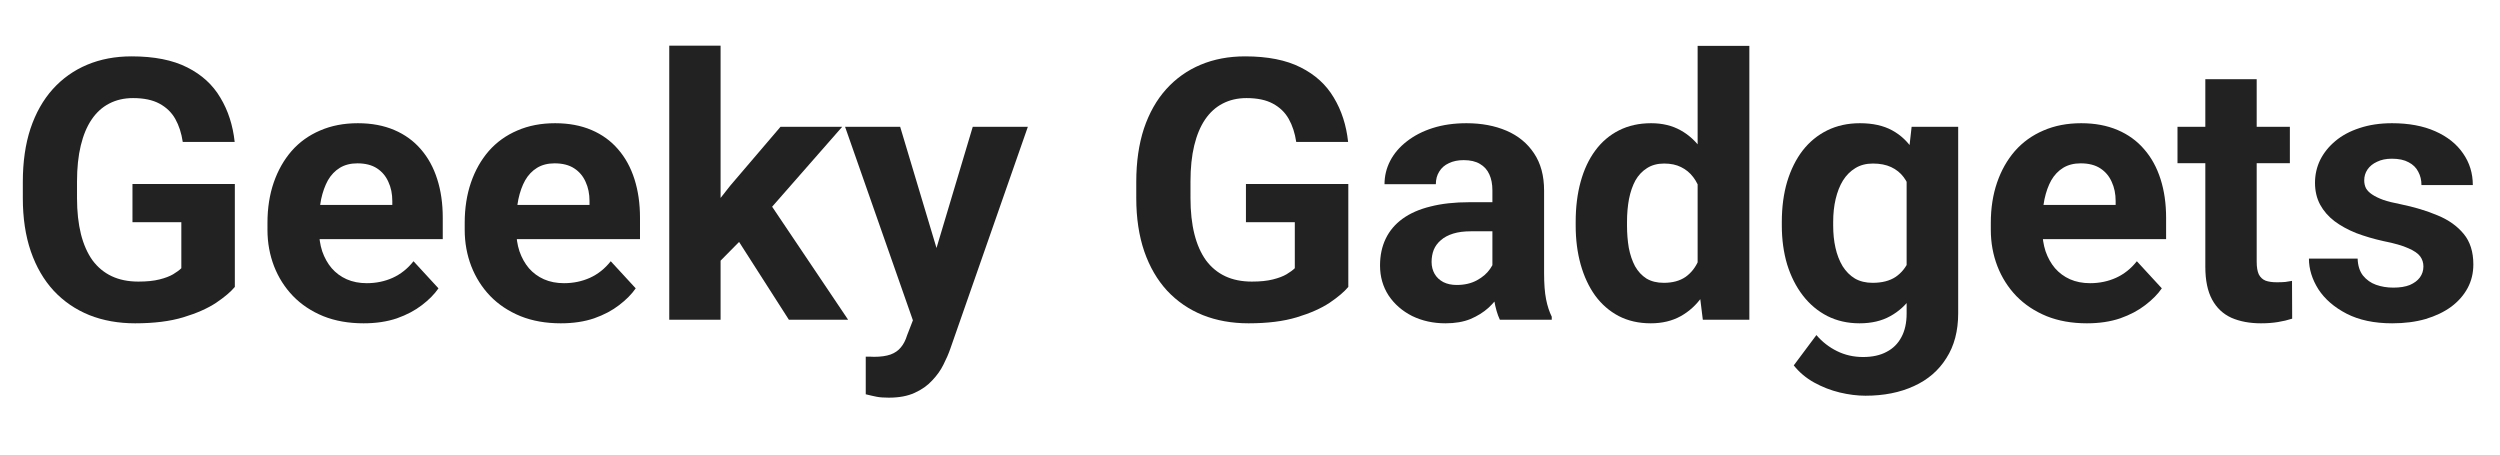
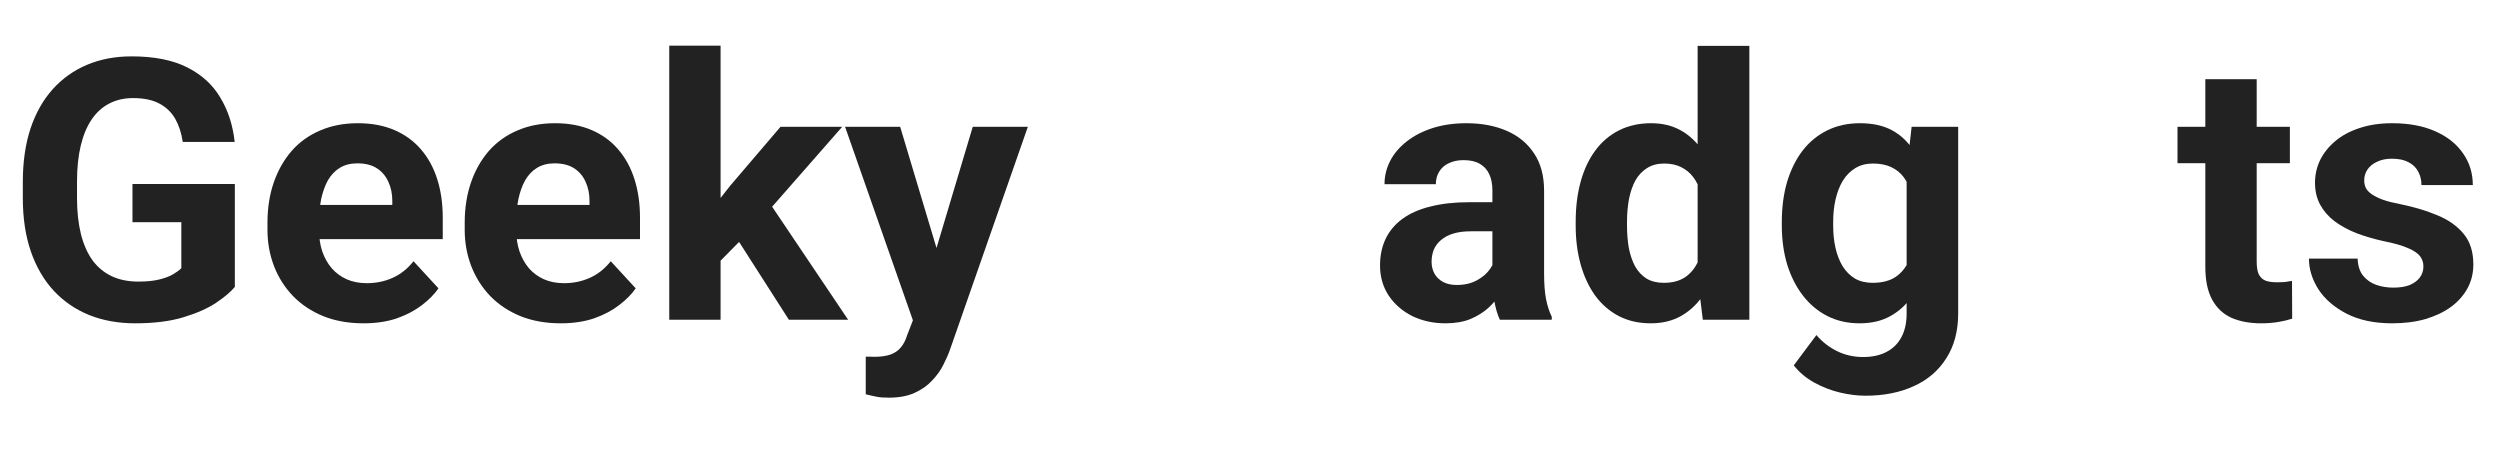
<svg xmlns="http://www.w3.org/2000/svg" width="77" height="14" viewBox="0 0 77 14" fill="none">
  <path d="M7.233 5.668V8.837C7.109 8.987 6.916 9.15 6.656 9.326C6.396 9.498 6.061 9.647 5.651 9.771C5.241 9.896 4.745 9.958 4.163 9.958C3.647 9.958 3.176 9.874 2.751 9.705C2.327 9.533 1.96 9.282 1.653 8.953C1.349 8.623 1.115 8.22 0.95 7.744C0.785 7.265 0.703 6.717 0.703 6.102V5.602C0.703 4.987 0.781 4.44 0.939 3.96C1.1 3.48 1.329 3.076 1.625 2.746C1.922 2.417 2.275 2.166 2.685 1.994C3.095 1.822 3.551 1.736 4.053 1.736C4.749 1.736 5.32 1.849 5.767 2.076C6.213 2.3 6.554 2.611 6.788 3.01C7.026 3.405 7.173 3.859 7.228 4.372H5.629C5.589 4.101 5.512 3.865 5.399 3.663C5.285 3.462 5.122 3.305 4.91 3.191C4.701 3.078 4.43 3.021 4.097 3.021C3.822 3.021 3.577 3.078 3.361 3.191C3.149 3.301 2.969 3.464 2.823 3.68C2.676 3.896 2.565 4.163 2.488 4.482C2.411 4.8 2.372 5.17 2.372 5.591V6.102C2.372 6.519 2.413 6.889 2.493 7.212C2.574 7.53 2.693 7.799 2.85 8.019C3.011 8.235 3.209 8.398 3.443 8.508C3.678 8.618 3.95 8.673 4.262 8.673C4.522 8.673 4.738 8.651 4.91 8.607C5.086 8.563 5.227 8.51 5.333 8.447C5.443 8.381 5.527 8.319 5.585 8.261V6.844H4.08V5.668H7.233Z" fill="#222222" />
  <path d="M11.199 9.958C10.737 9.958 10.323 9.885 9.957 9.738C9.591 9.588 9.28 9.381 9.024 9.117C8.771 8.854 8.577 8.548 8.441 8.2C8.306 7.849 8.238 7.475 8.238 7.08V6.86C8.238 6.41 8.302 5.998 8.43 5.624C8.559 5.251 8.742 4.927 8.98 4.652C9.221 4.377 9.514 4.167 9.858 4.02C10.203 3.87 10.591 3.795 11.023 3.795C11.444 3.795 11.817 3.865 12.143 4.004C12.469 4.143 12.742 4.341 12.962 4.597C13.185 4.853 13.354 5.161 13.467 5.52C13.581 5.875 13.637 6.271 13.637 6.706V7.365H8.914V6.311H12.083V6.19C12.083 5.97 12.043 5.774 11.962 5.602C11.885 5.427 11.768 5.287 11.611 5.185C11.453 5.082 11.252 5.031 11.006 5.031C10.798 5.031 10.618 5.077 10.468 5.168C10.318 5.26 10.195 5.388 10.1 5.553C10.009 5.718 9.939 5.912 9.891 6.135C9.848 6.355 9.826 6.596 9.826 6.86V7.08C9.826 7.318 9.858 7.537 9.924 7.739C9.994 7.94 10.091 8.114 10.216 8.261C10.344 8.407 10.497 8.521 10.677 8.601C10.86 8.682 11.067 8.722 11.297 8.722C11.583 8.722 11.849 8.667 12.094 8.557C12.343 8.444 12.557 8.273 12.736 8.046L13.505 8.881C13.381 9.061 13.211 9.233 12.995 9.398C12.782 9.562 12.526 9.698 12.226 9.804C11.925 9.906 11.583 9.958 11.199 9.958Z" fill="#222222" />
  <path d="M17.273 9.958C16.812 9.958 16.398 9.885 16.032 9.738C15.666 9.588 15.354 9.381 15.098 9.117C14.846 8.854 14.652 8.548 14.516 8.2C14.381 7.849 14.313 7.475 14.313 7.08V6.86C14.313 6.41 14.377 5.998 14.505 5.624C14.633 5.251 14.816 4.927 15.054 4.652C15.296 4.377 15.589 4.167 15.933 4.02C16.277 3.87 16.665 3.795 17.098 3.795C17.519 3.795 17.892 3.865 18.218 4.004C18.544 4.143 18.817 4.341 19.036 4.597C19.26 4.853 19.428 5.161 19.542 5.52C19.655 5.875 19.712 6.271 19.712 6.706V7.365H14.988V6.311H18.157V6.19C18.157 5.97 18.117 5.774 18.037 5.602C17.96 5.427 17.843 5.287 17.685 5.185C17.528 5.082 17.326 5.031 17.081 5.031C16.872 5.031 16.693 5.077 16.543 5.168C16.393 5.26 16.27 5.388 16.175 5.553C16.083 5.718 16.014 5.912 15.966 6.135C15.922 6.355 15.9 6.596 15.9 6.86V7.08C15.9 7.318 15.933 7.537 15.999 7.739C16.069 7.94 16.166 8.114 16.29 8.261C16.418 8.407 16.572 8.521 16.752 8.601C16.934 8.682 17.141 8.722 17.372 8.722C17.658 8.722 17.923 8.667 18.169 8.557C18.418 8.444 18.632 8.273 18.811 8.046L19.58 8.881C19.456 9.061 19.285 9.233 19.069 9.398C18.857 9.562 18.601 9.698 18.3 9.804C18 9.906 17.658 9.958 17.273 9.958Z" fill="#222222" />
  <path d="M22.194 1.406V9.848H20.613V1.406H22.194ZM25.94 3.905L23.359 6.849L21.975 8.25L21.398 7.107L22.497 5.712L24.04 3.905H25.94ZM24.298 9.848L22.54 7.102L23.633 6.146L26.122 9.848H24.298Z" fill="#222222" />
  <path d="M28.384 9.178L29.961 3.905H31.658L29.269 10.743C29.217 10.893 29.148 11.054 29.06 11.226C28.976 11.399 28.86 11.562 28.714 11.715C28.571 11.873 28.39 12.001 28.17 12.1C27.954 12.199 27.689 12.248 27.374 12.248C27.224 12.248 27.101 12.239 27.006 12.221C26.911 12.202 26.797 12.177 26.665 12.144V10.985C26.706 10.985 26.748 10.985 26.792 10.985C26.835 10.989 26.878 10.99 26.918 10.99C27.127 10.99 27.297 10.966 27.429 10.919C27.561 10.871 27.667 10.798 27.747 10.699C27.828 10.604 27.892 10.479 27.939 10.326L28.384 9.178ZM27.725 3.905L29.016 8.211L29.241 9.886L28.165 10.002L26.028 3.905H27.725Z" fill="#222222" />
-   <path d="M41.528 5.668V8.837C41.403 8.987 41.211 9.15 40.951 9.326C40.691 9.498 40.356 9.647 39.946 9.771C39.536 9.896 39.04 9.958 38.457 9.958C37.941 9.958 37.471 9.874 37.046 9.705C36.621 9.533 36.255 9.282 35.947 8.953C35.644 8.623 35.409 8.22 35.244 7.744C35.08 7.265 34.997 6.717 34.997 6.102V5.602C34.997 4.987 35.076 4.44 35.233 3.96C35.395 3.48 35.623 3.076 35.92 2.746C36.217 2.417 36.57 2.166 36.98 1.994C37.39 1.822 37.846 1.736 38.348 1.736C39.043 1.736 39.614 1.849 40.061 2.076C40.508 2.3 40.849 2.611 41.083 3.01C41.321 3.405 41.467 3.859 41.522 4.372H39.924C39.884 4.101 39.807 3.865 39.693 3.663C39.58 3.462 39.417 3.305 39.204 3.191C38.996 3.078 38.725 3.021 38.392 3.021C38.117 3.021 37.872 3.078 37.656 3.191C37.443 3.301 37.264 3.464 37.117 3.68C36.971 3.896 36.859 4.163 36.782 4.482C36.705 4.8 36.667 5.17 36.667 5.591V6.102C36.667 6.519 36.707 6.889 36.788 7.212C36.868 7.53 36.987 7.799 37.145 8.019C37.306 8.235 37.504 8.398 37.738 8.508C37.972 8.618 38.245 8.673 38.556 8.673C38.816 8.673 39.032 8.651 39.204 8.607C39.38 8.563 39.521 8.51 39.627 8.447C39.737 8.381 39.821 8.319 39.88 8.261V6.844H38.375V5.668H41.528Z" fill="#222222" />
  <path d="M45.966 8.508V5.86C45.966 5.67 45.934 5.507 45.872 5.372C45.81 5.232 45.713 5.124 45.581 5.048C45.453 4.971 45.286 4.932 45.081 4.932C44.906 4.932 44.754 4.963 44.625 5.026C44.497 5.084 44.398 5.17 44.329 5.284C44.259 5.394 44.224 5.524 44.224 5.674H42.643C42.643 5.421 42.701 5.181 42.818 4.954C42.936 4.727 43.106 4.528 43.329 4.355C43.553 4.18 43.818 4.042 44.126 3.944C44.437 3.845 44.785 3.795 45.169 3.795C45.63 3.795 46.041 3.872 46.4 4.026C46.758 4.18 47.04 4.41 47.245 4.718C47.454 5.026 47.558 5.41 47.558 5.871V8.414C47.558 8.74 47.578 9.008 47.619 9.216C47.659 9.421 47.718 9.601 47.794 9.755V9.848H46.196C46.119 9.687 46.061 9.485 46.02 9.244C45.984 8.998 45.966 8.753 45.966 8.508ZM46.174 6.228L46.185 7.124H45.301C45.092 7.124 44.911 7.147 44.757 7.195C44.603 7.243 44.477 7.31 44.378 7.398C44.279 7.482 44.206 7.581 44.159 7.695C44.115 7.808 44.093 7.933 44.093 8.068C44.093 8.204 44.124 8.326 44.186 8.436C44.248 8.543 44.338 8.627 44.455 8.689C44.572 8.748 44.71 8.777 44.867 8.777C45.105 8.777 45.312 8.729 45.488 8.634C45.663 8.539 45.799 8.422 45.894 8.283C45.993 8.143 46.044 8.012 46.048 7.887L46.465 8.557C46.407 8.707 46.326 8.863 46.224 9.024C46.125 9.185 45.998 9.337 45.845 9.48C45.691 9.619 45.506 9.734 45.29 9.826C45.074 9.914 44.818 9.958 44.521 9.958C44.144 9.958 43.802 9.883 43.494 9.733C43.19 9.579 42.948 9.368 42.769 9.101C42.593 8.83 42.505 8.522 42.505 8.178C42.505 7.867 42.564 7.591 42.681 7.349C42.798 7.107 42.97 6.904 43.197 6.739C43.428 6.571 43.715 6.444 44.06 6.36C44.404 6.272 44.803 6.228 45.257 6.228H46.174Z" fill="#222222" />
  <path d="M52.287 8.552V1.412H53.88V9.848H52.447L52.287 8.552ZM48.531 6.948V6.833C48.531 6.379 48.582 5.967 48.684 5.597C48.787 5.223 48.937 4.903 49.135 4.636C49.332 4.368 49.576 4.161 49.865 4.015C50.154 3.869 50.484 3.795 50.854 3.795C51.202 3.795 51.506 3.869 51.766 4.015C52.029 4.161 52.252 4.37 52.436 4.641C52.622 4.908 52.773 5.225 52.886 5.591C52.999 5.954 53.082 6.351 53.133 6.783V7.036C53.082 7.45 52.999 7.834 52.886 8.189C52.773 8.544 52.622 8.856 52.436 9.123C52.252 9.387 52.029 9.592 51.766 9.738C51.502 9.885 51.194 9.958 50.843 9.958C50.473 9.958 50.144 9.883 49.854 9.733C49.569 9.582 49.327 9.372 49.129 9.101C48.935 8.83 48.787 8.511 48.684 8.145C48.582 7.779 48.531 7.38 48.531 6.948ZM50.112 6.833V6.948C50.112 7.193 50.131 7.422 50.167 7.634C50.208 7.847 50.272 8.035 50.359 8.2C50.451 8.361 50.568 8.488 50.711 8.579C50.858 8.667 51.035 8.711 51.244 8.711C51.515 8.711 51.738 8.651 51.914 8.53C52.09 8.405 52.223 8.235 52.315 8.019C52.41 7.803 52.465 7.554 52.48 7.272V6.552C52.469 6.322 52.436 6.115 52.381 5.932C52.329 5.745 52.252 5.586 52.15 5.454C52.051 5.322 51.927 5.22 51.776 5.146C51.63 5.073 51.456 5.037 51.255 5.037C51.05 5.037 50.874 5.084 50.727 5.179C50.581 5.271 50.462 5.397 50.37 5.558C50.283 5.719 50.217 5.91 50.173 6.13C50.133 6.346 50.112 6.58 50.112 6.833Z" fill="#222222" />
  <path d="M58.878 3.905H60.312V9.65C60.312 10.192 60.191 10.652 59.949 11.029C59.711 11.41 59.378 11.697 58.95 11.891C58.521 12.089 58.023 12.188 57.456 12.188C57.207 12.188 56.943 12.155 56.665 12.089C56.39 12.023 56.127 11.92 55.874 11.781C55.625 11.642 55.416 11.466 55.248 11.254L55.945 10.32C56.128 10.533 56.341 10.697 56.582 10.815C56.824 10.935 57.091 10.996 57.384 10.996C57.67 10.996 57.912 10.943 58.109 10.836C58.307 10.734 58.459 10.582 58.565 10.381C58.671 10.183 58.724 9.943 58.724 9.661V5.278L58.878 3.905ZM54.88 6.948V6.833C54.88 6.379 54.935 5.967 55.044 5.597C55.158 5.223 55.317 4.903 55.522 4.636C55.731 4.368 55.984 4.161 56.28 4.015C56.577 3.869 56.912 3.795 57.285 3.795C57.681 3.795 58.012 3.869 58.279 4.015C58.547 4.161 58.767 4.37 58.939 4.641C59.111 4.908 59.244 5.225 59.34 5.591C59.438 5.954 59.515 6.351 59.57 6.783V7.036C59.515 7.45 59.433 7.834 59.323 8.189C59.213 8.544 59.069 8.856 58.889 9.123C58.71 9.387 58.486 9.592 58.219 9.738C57.956 9.885 57.641 9.958 57.274 9.958C56.908 9.958 56.577 9.883 56.28 9.733C55.987 9.582 55.737 9.372 55.528 9.101C55.319 8.83 55.158 8.511 55.044 8.145C54.935 7.779 54.88 7.38 54.88 6.948ZM56.462 6.833V6.948C56.462 7.193 56.485 7.422 56.533 7.634C56.581 7.847 56.654 8.035 56.753 8.2C56.855 8.361 56.981 8.488 57.132 8.579C57.285 8.667 57.467 8.711 57.675 8.711C57.965 8.711 58.201 8.651 58.384 8.53C58.567 8.405 58.704 8.235 58.796 8.019C58.887 7.803 58.941 7.554 58.955 7.272V6.552C58.948 6.322 58.917 6.115 58.862 5.932C58.807 5.745 58.73 5.586 58.631 5.454C58.532 5.322 58.404 5.22 58.247 5.146C58.089 5.073 57.902 5.037 57.686 5.037C57.478 5.037 57.296 5.084 57.143 5.179C56.992 5.271 56.866 5.397 56.764 5.558C56.665 5.719 56.59 5.91 56.538 6.13C56.487 6.346 56.462 6.58 56.462 6.833Z" fill="#222222" />
-   <path d="M64.277 9.958C63.816 9.958 63.402 9.885 63.036 9.738C62.67 9.588 62.359 9.381 62.102 9.117C61.85 8.854 61.656 8.548 61.52 8.2C61.385 7.849 61.317 7.475 61.317 7.08V6.86C61.317 6.41 61.381 5.998 61.509 5.624C61.637 5.251 61.82 4.927 62.058 4.652C62.3 4.377 62.593 4.167 62.937 4.02C63.281 3.87 63.669 3.795 64.102 3.795C64.523 3.795 64.896 3.865 65.222 4.004C65.548 4.143 65.821 4.341 66.04 4.597C66.264 4.853 66.432 5.161 66.546 5.52C66.659 5.875 66.716 6.271 66.716 6.706V7.365H61.992V6.311H65.162V6.19C65.162 5.97 65.121 5.774 65.041 5.602C64.964 5.427 64.847 5.287 64.689 5.185C64.532 5.082 64.33 5.031 64.085 5.031C63.876 5.031 63.697 5.077 63.547 5.168C63.397 5.26 63.274 5.388 63.179 5.553C63.087 5.718 63.018 5.912 62.97 6.135C62.926 6.355 62.904 6.596 62.904 6.86V7.08C62.904 7.318 62.937 7.537 63.003 7.739C63.073 7.94 63.17 8.114 63.294 8.261C63.422 8.407 63.576 8.521 63.755 8.601C63.939 8.682 64.145 8.722 64.376 8.722C64.662 8.722 64.927 8.667 65.172 8.557C65.421 8.444 65.636 8.273 65.815 8.046L66.584 8.881C66.46 9.061 66.289 9.233 66.073 9.398C65.861 9.562 65.605 9.698 65.304 9.804C65.004 9.906 64.662 9.958 64.277 9.958Z" fill="#222222" />
  <path d="M70.528 3.905V5.026H67.067V3.905H70.528ZM67.924 2.439H69.506V8.057C69.506 8.229 69.528 8.361 69.572 8.453C69.62 8.544 69.689 8.608 69.781 8.645C69.872 8.678 69.987 8.694 70.127 8.694C70.225 8.694 70.313 8.691 70.39 8.684C70.471 8.673 70.539 8.662 70.594 8.651L70.599 9.815C70.463 9.859 70.317 9.894 70.16 9.919C70.002 9.945 69.828 9.958 69.638 9.958C69.29 9.958 68.986 9.901 68.726 9.787C68.47 9.67 68.272 9.484 68.133 9.227C67.994 8.971 67.924 8.634 67.924 8.217V2.439Z" fill="#222222" />
  <path d="M74.641 8.206C74.641 8.092 74.609 7.99 74.543 7.898C74.477 7.807 74.354 7.722 74.175 7.645C73.999 7.565 73.744 7.492 73.411 7.426C73.111 7.36 72.831 7.277 72.571 7.179C72.314 7.076 72.091 6.953 71.901 6.811C71.714 6.668 71.567 6.499 71.461 6.305C71.355 6.108 71.302 5.882 71.302 5.63C71.302 5.381 71.355 5.146 71.461 4.927C71.571 4.707 71.727 4.513 71.928 4.345C72.133 4.172 72.382 4.039 72.675 3.944C72.972 3.845 73.305 3.795 73.675 3.795C74.191 3.795 74.634 3.878 75.004 4.042C75.377 4.207 75.663 4.434 75.861 4.723C76.062 5.009 76.163 5.335 76.163 5.701H74.581C74.581 5.547 74.548 5.41 74.482 5.289C74.42 5.165 74.321 5.068 74.186 4.998C74.054 4.925 73.882 4.888 73.669 4.888C73.493 4.888 73.342 4.919 73.213 4.982C73.085 5.04 72.986 5.121 72.917 5.223C72.851 5.322 72.818 5.432 72.818 5.553C72.818 5.644 72.836 5.727 72.873 5.8C72.913 5.87 72.977 5.934 73.065 5.992C73.153 6.051 73.266 6.106 73.406 6.157C73.548 6.205 73.724 6.249 73.933 6.289C74.361 6.377 74.744 6.492 75.081 6.635C75.418 6.774 75.685 6.964 75.883 7.206C76.08 7.444 76.179 7.757 76.179 8.145C76.179 8.409 76.121 8.651 76.004 8.87C75.886 9.09 75.718 9.282 75.498 9.447C75.278 9.608 75.015 9.734 74.707 9.826C74.403 9.914 74.061 9.958 73.68 9.958C73.127 9.958 72.659 9.859 72.274 9.661C71.893 9.463 71.604 9.213 71.406 8.909C71.212 8.601 71.115 8.286 71.115 7.964H72.615C72.622 8.18 72.677 8.354 72.779 8.486C72.886 8.618 73.019 8.713 73.18 8.771C73.345 8.83 73.523 8.859 73.713 8.859C73.918 8.859 74.088 8.832 74.224 8.777C74.359 8.718 74.462 8.641 74.532 8.546C74.605 8.447 74.641 8.334 74.641 8.206Z" fill="#222222" />
</svg>